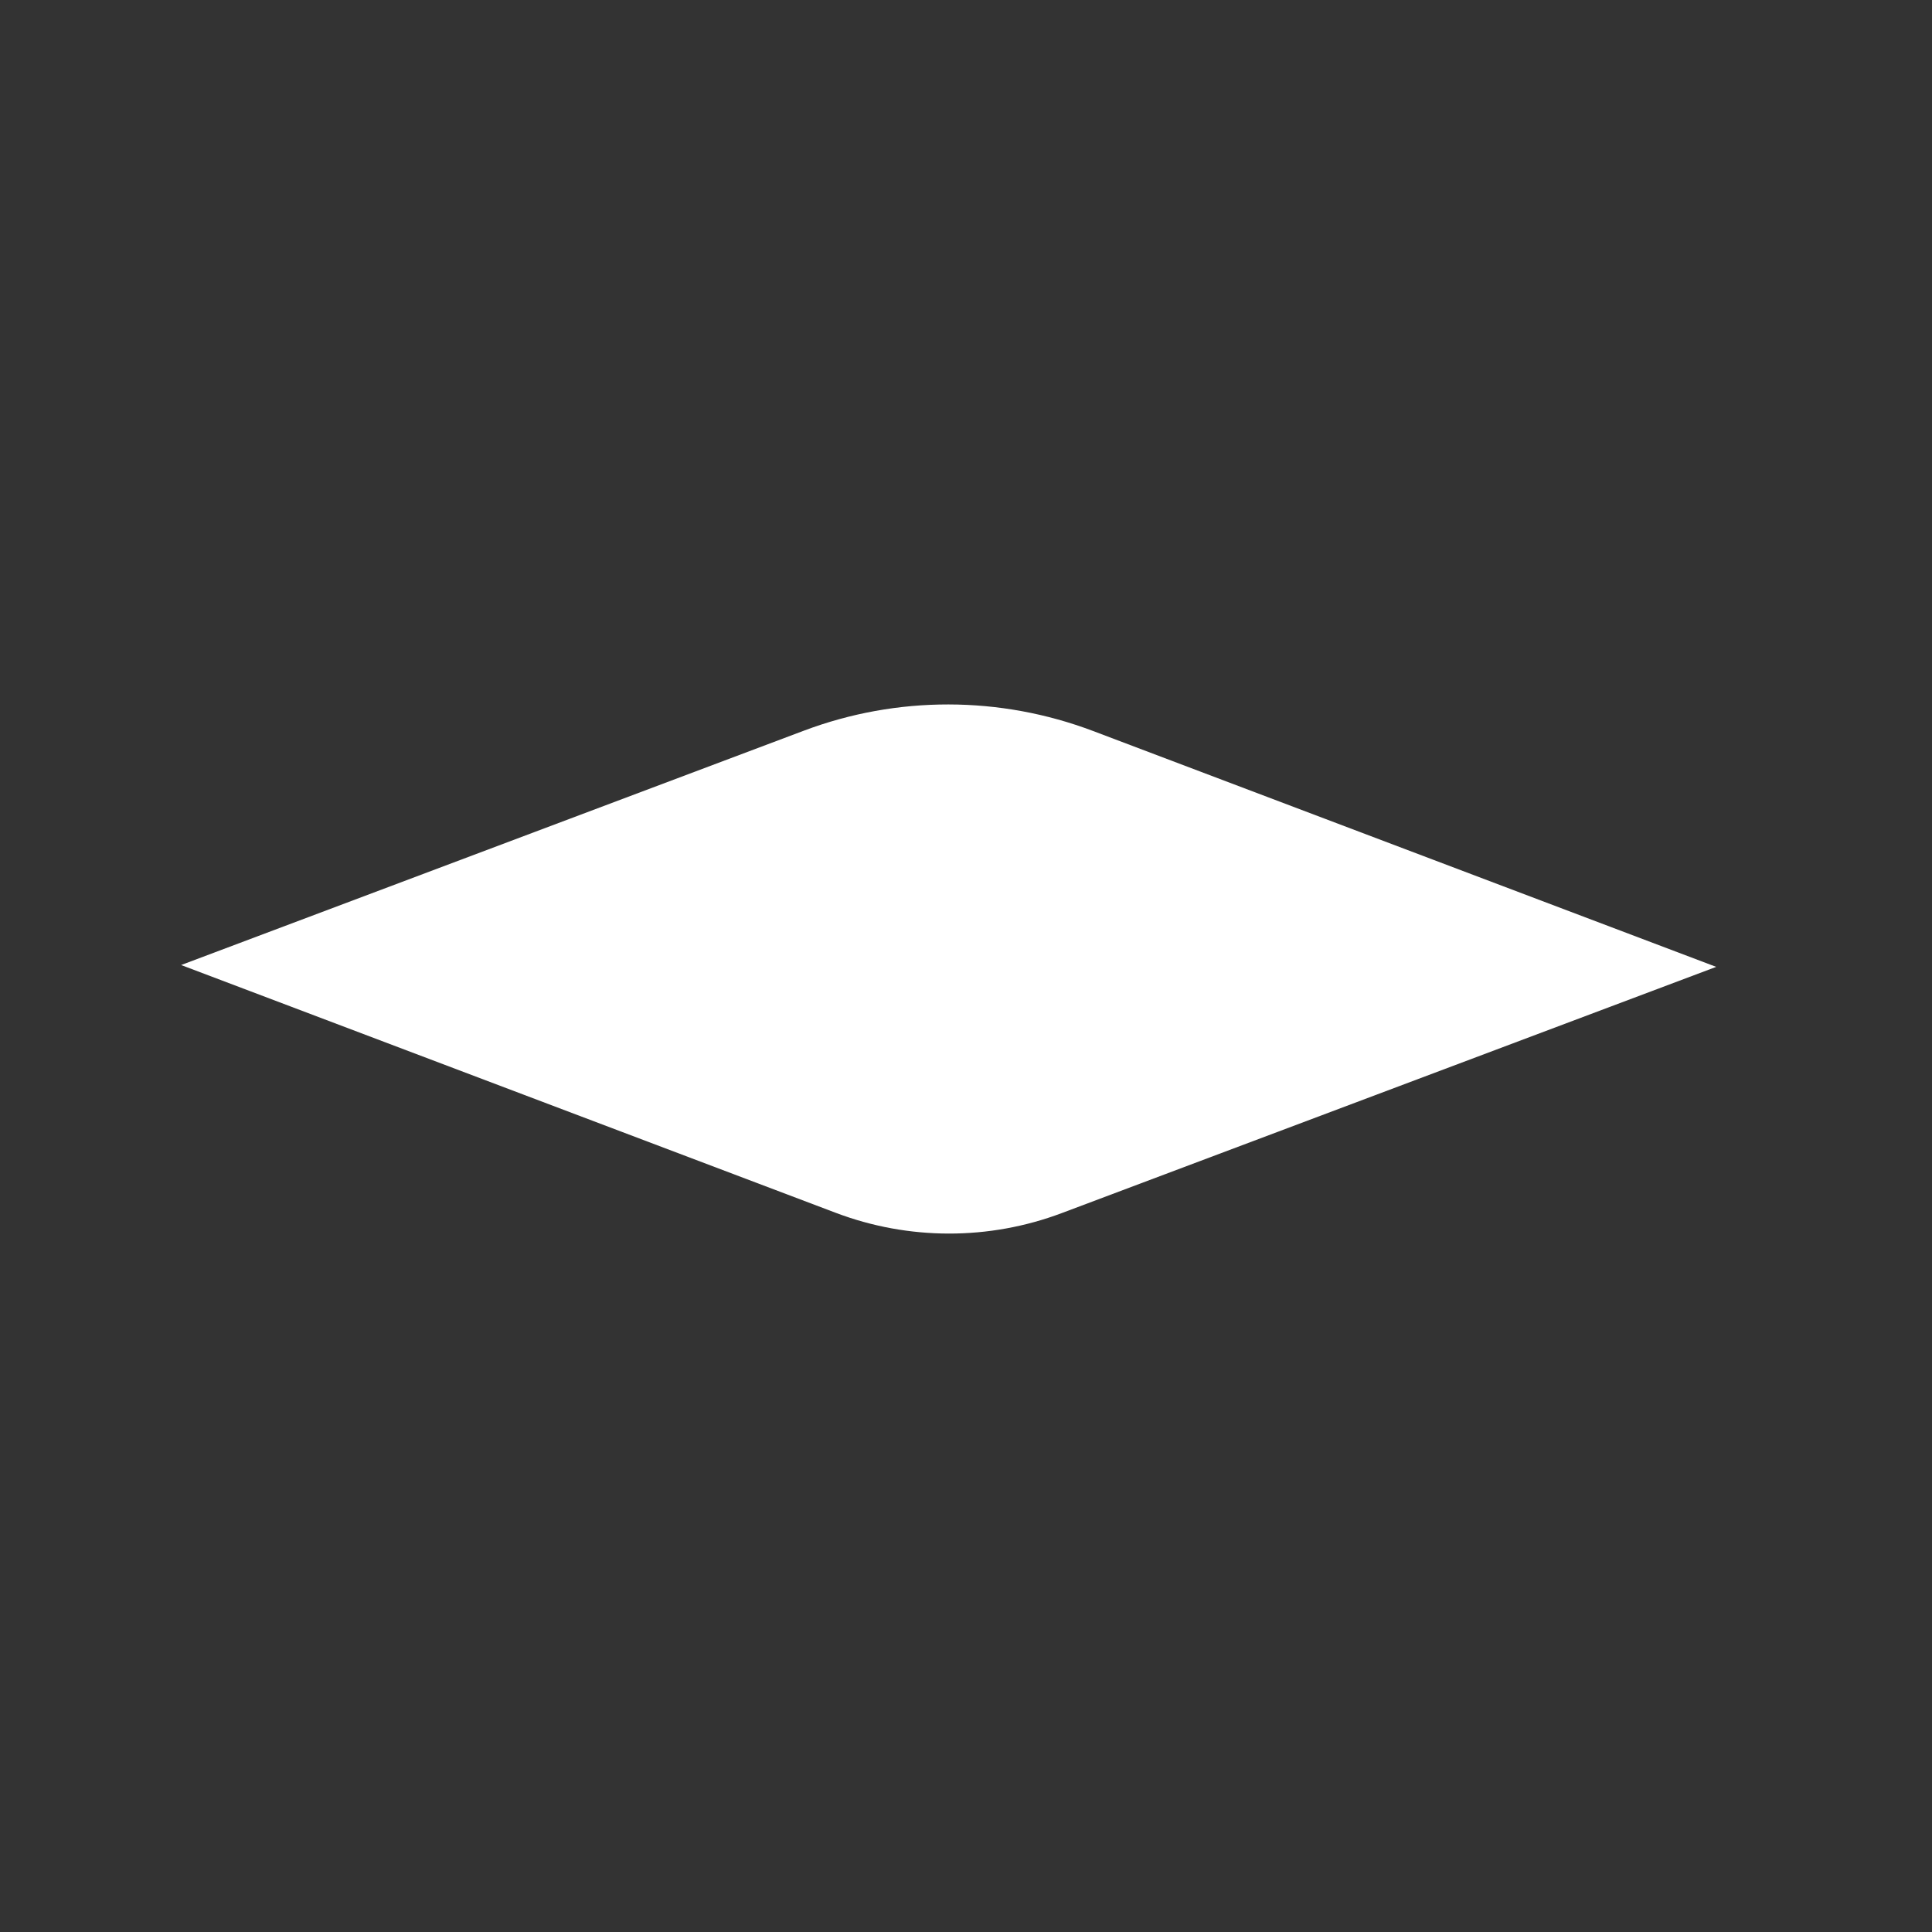
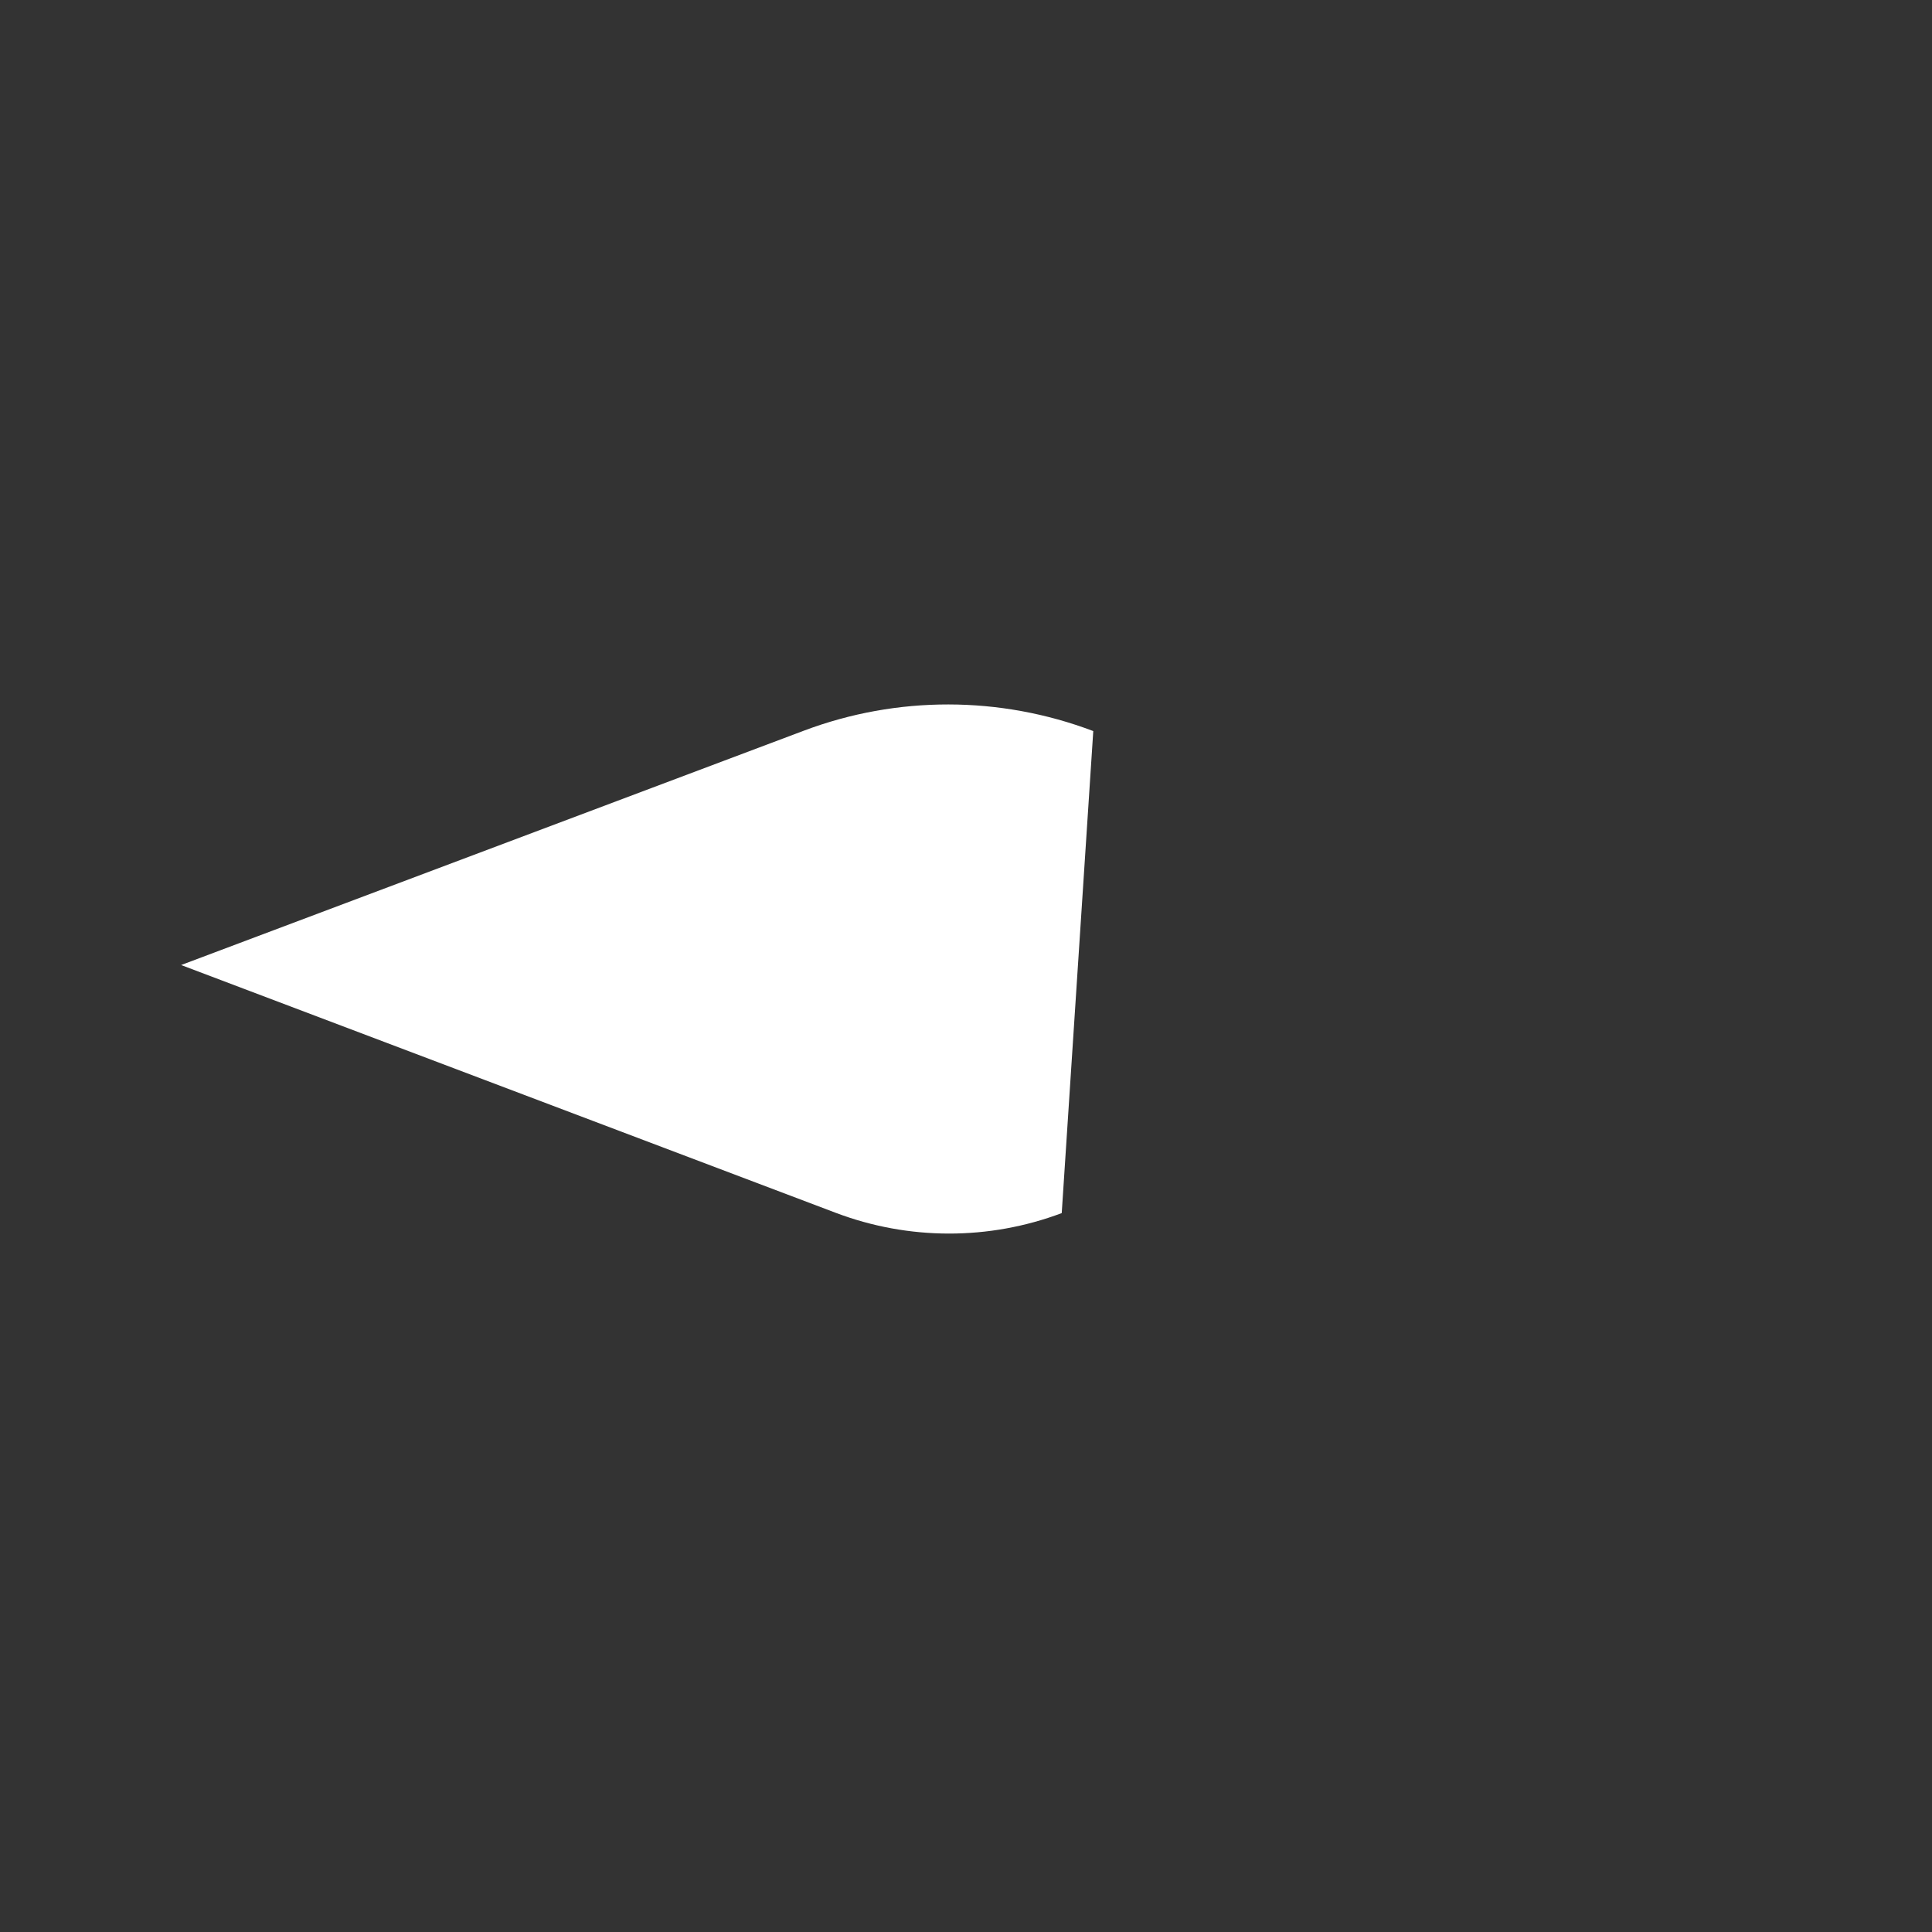
<svg xmlns="http://www.w3.org/2000/svg" viewBox="0 0 40 40" fill="none">
  <rect x="0" y="0" width="40" height="40" fill="#333333" stroke="none" />
-   <path d="M16.643 15.128L3.75 19.98L17.303 25.11C18.812 25.681 20.475 25.683 21.982 25.116L35.532 20.018L22.635 15.136C20.703 14.404 18.573 14.401 16.643 15.128Z" fill="white" />
+   <path d="M16.643 15.128L3.75 19.98L17.303 25.11C18.812 25.681 20.475 25.683 21.982 25.116L22.635 15.136C20.703 14.404 18.573 14.401 16.643 15.128Z" fill="white" />
</svg>